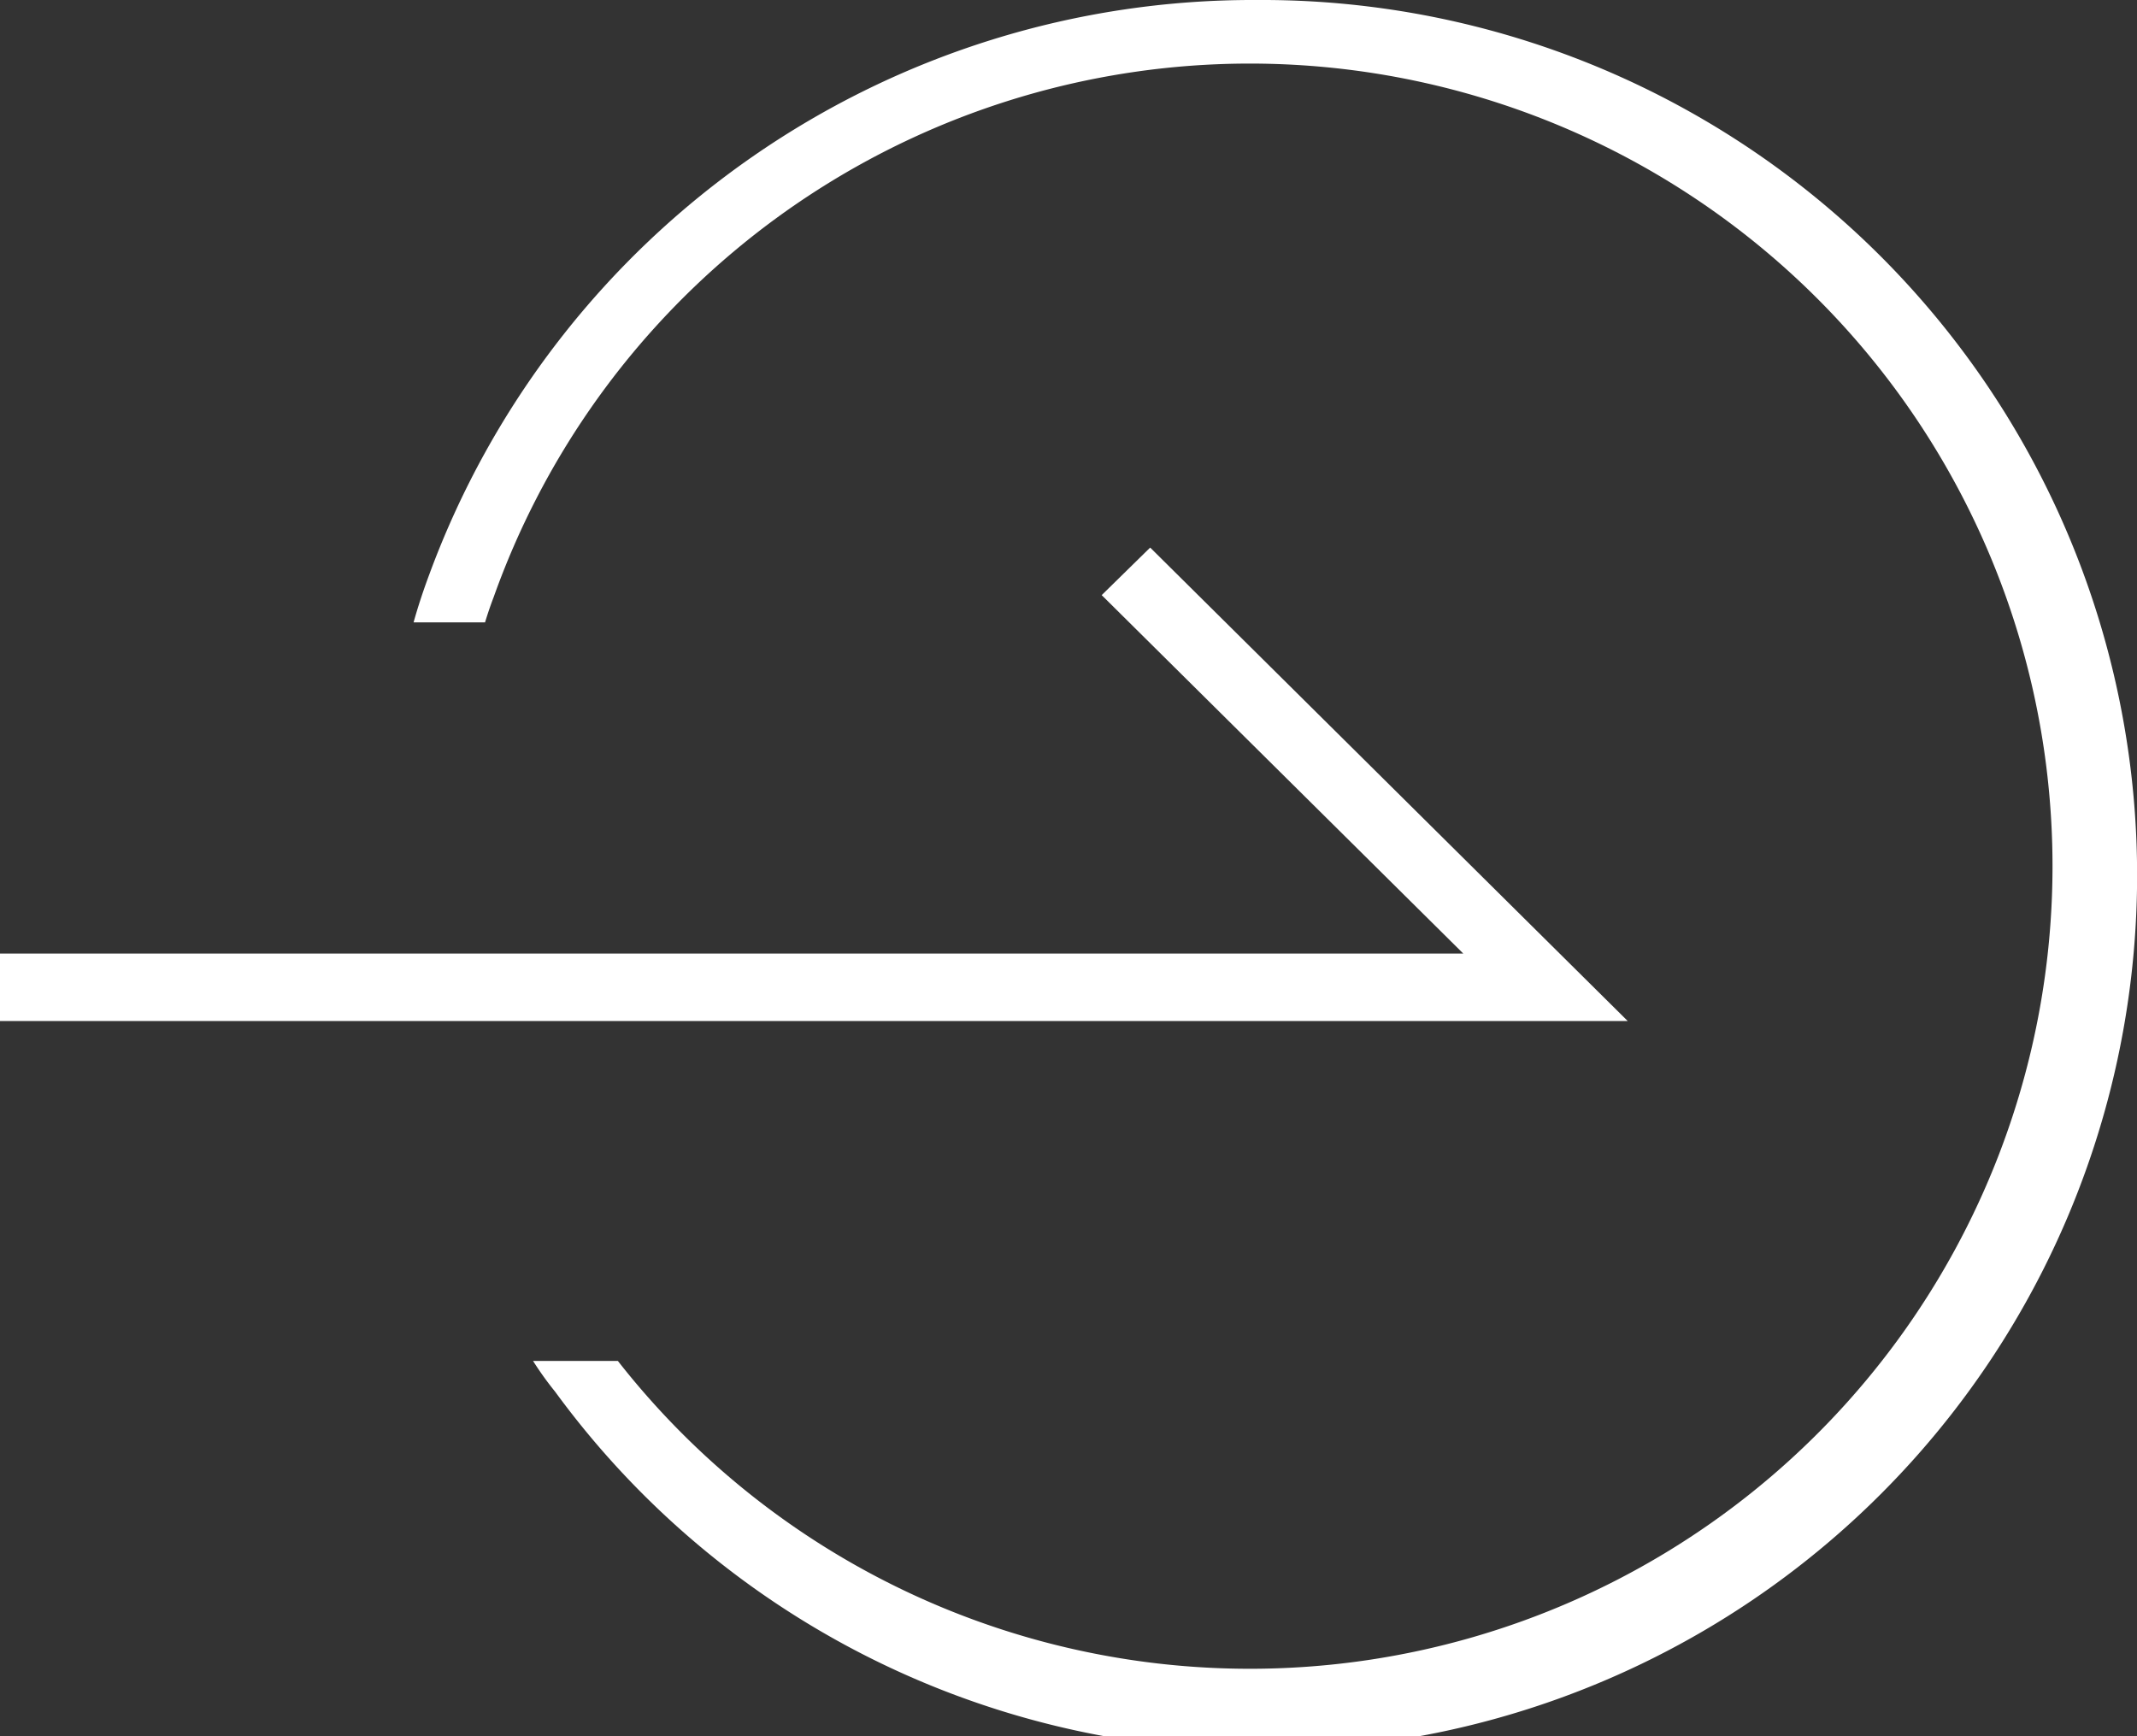
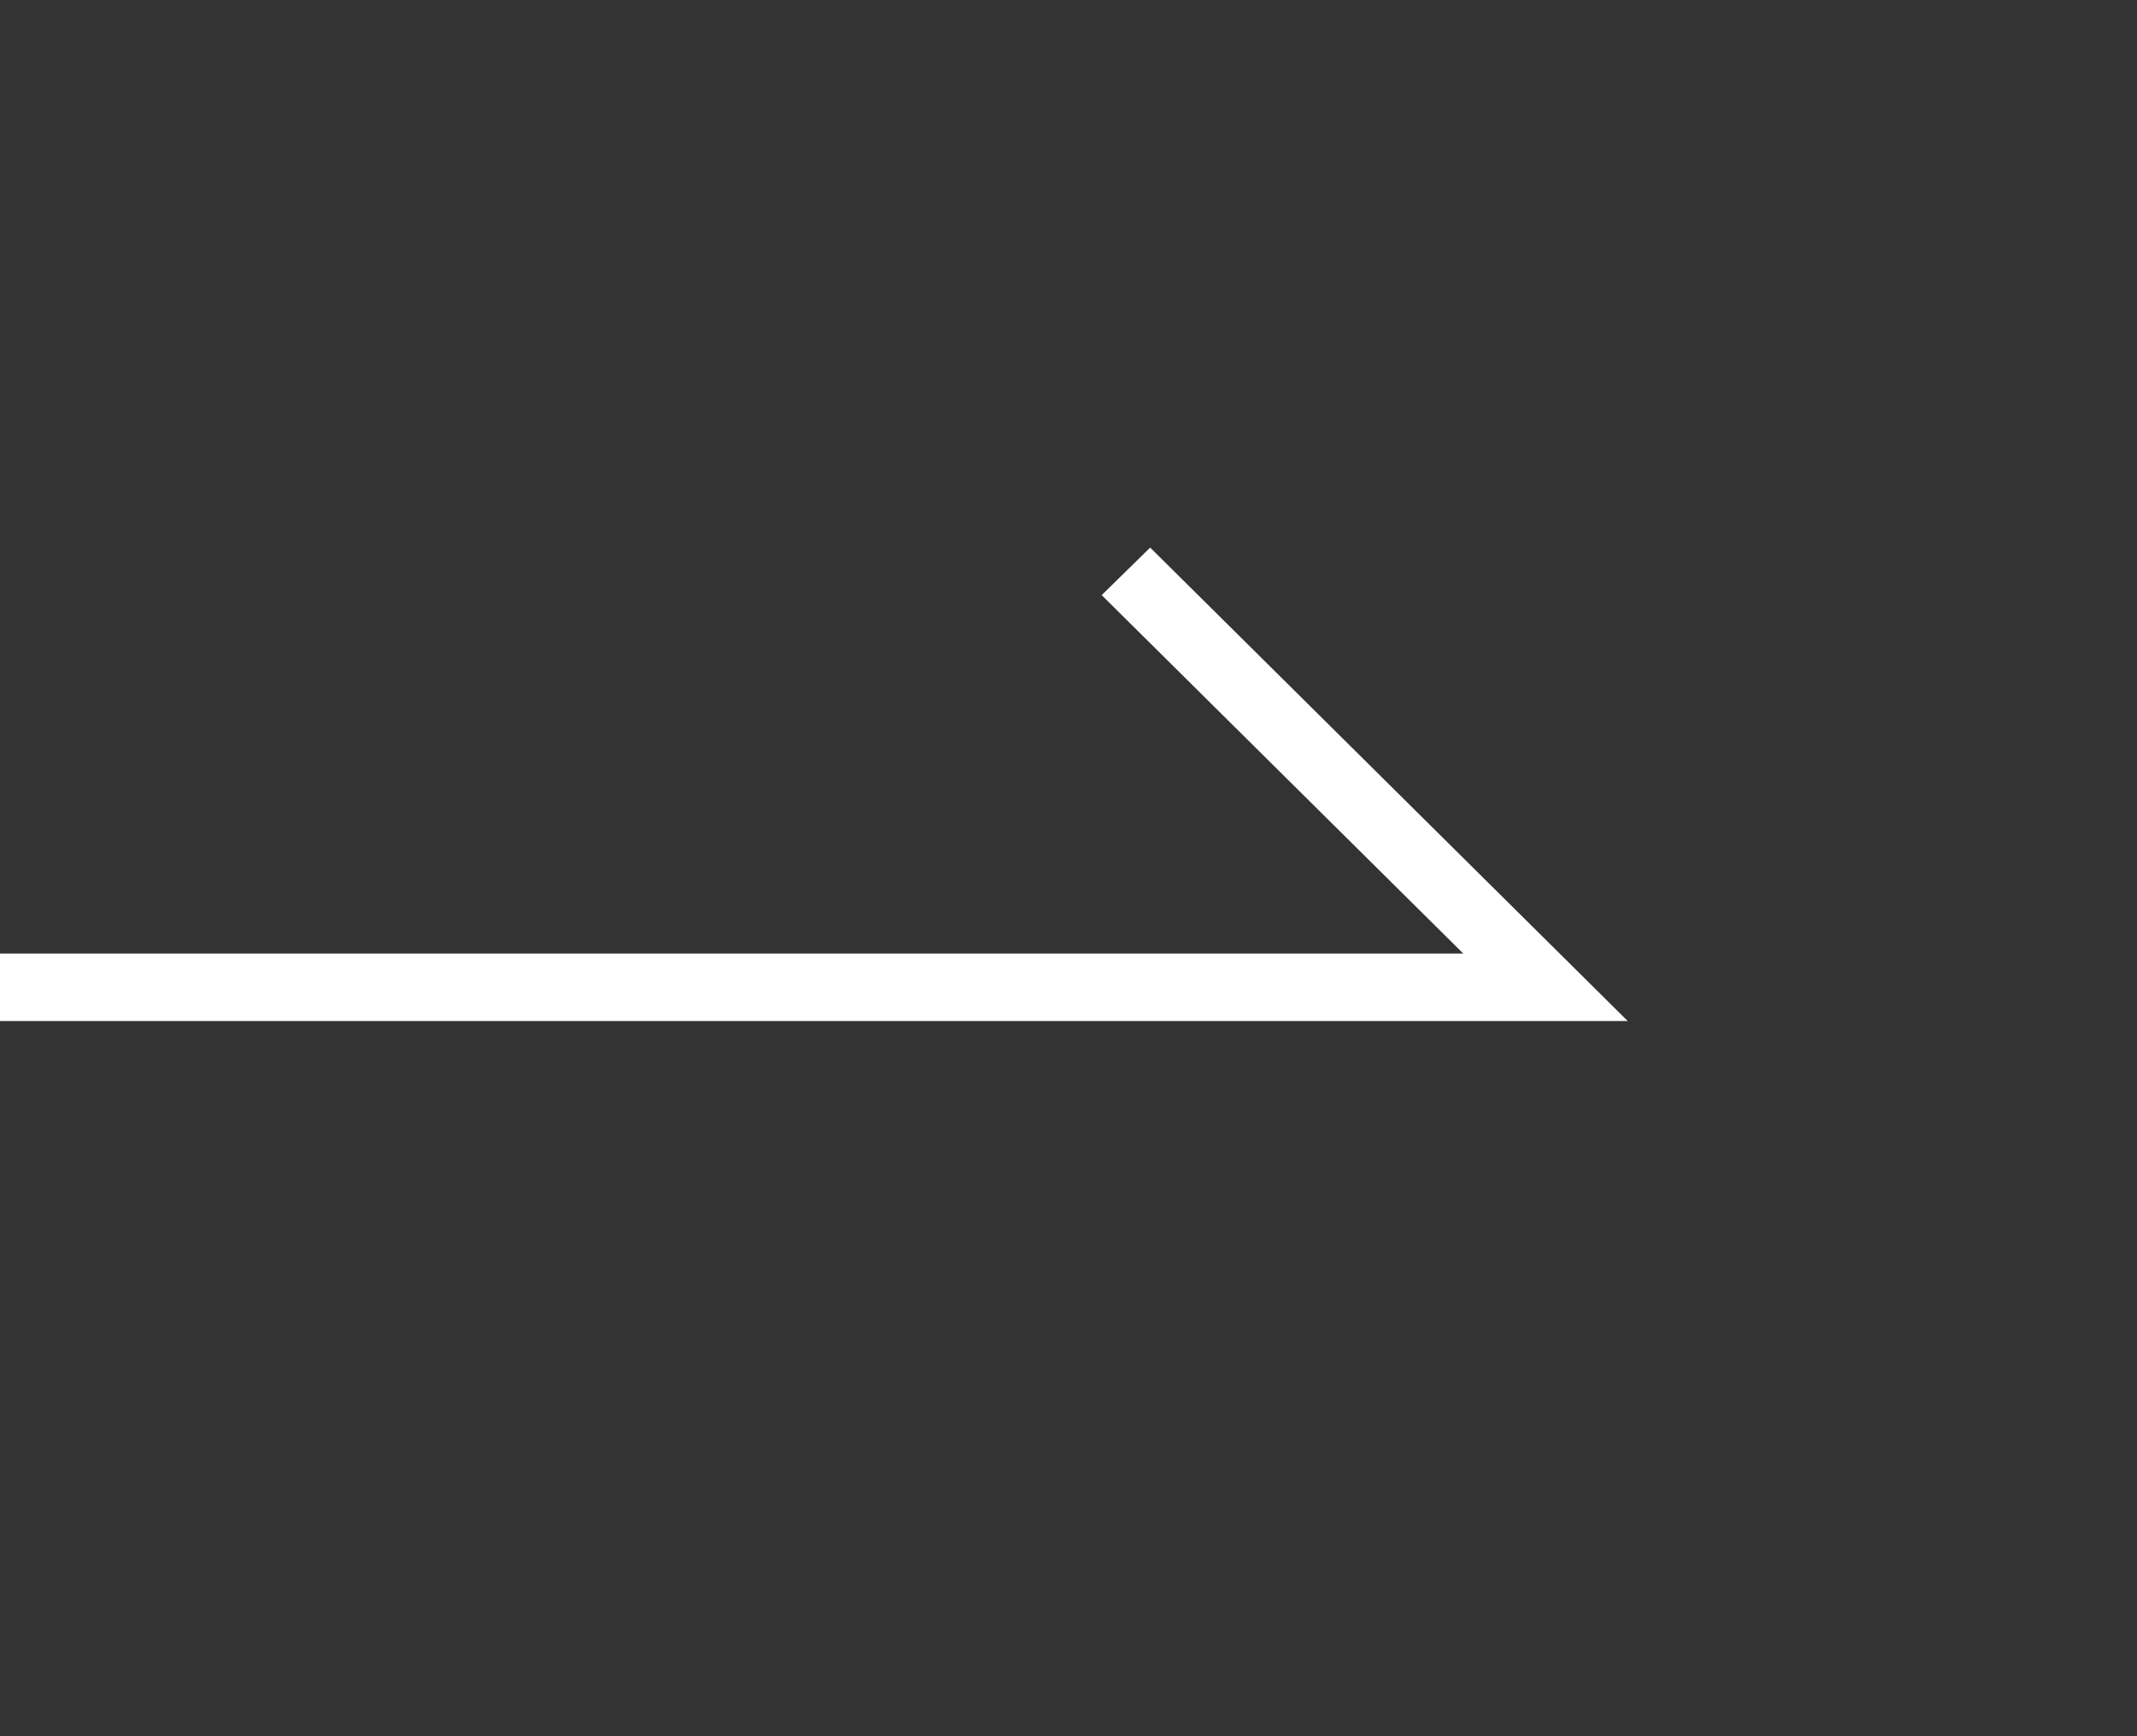
<svg xmlns="http://www.w3.org/2000/svg" width="32" height="26" viewBox="0 0 32 26">
  <rect x="0" y="0" width="32" height="26" fill="#333333" stroke="none" />
  <g id="グループ_140" data-name="グループ 140" transform="translate(-627.426 -5629.323)">
-     <path id="パス_340" data-name="パス 340" d="M646.247,5629.323a13.144,13.144,0,0,0-12.388,8.59c-.09.24-.17.48-.24.73h1.07c.04-.13.08-.25.13-.38a12.019,12.019,0,1,1,1.859,11.44h-1.27a4.868,4.868,0,0,0,.33.46,13.107,13.107,0,1,0,10.509-20.84Z" fill="#fff" />
    <path id="パス_341" data-name="パス 341" d="M651.8,5644.613H627.426v-1.01h21.912l-5.415-5.368.726-.712Z" fill="#fff" />
  </g>
</svg>